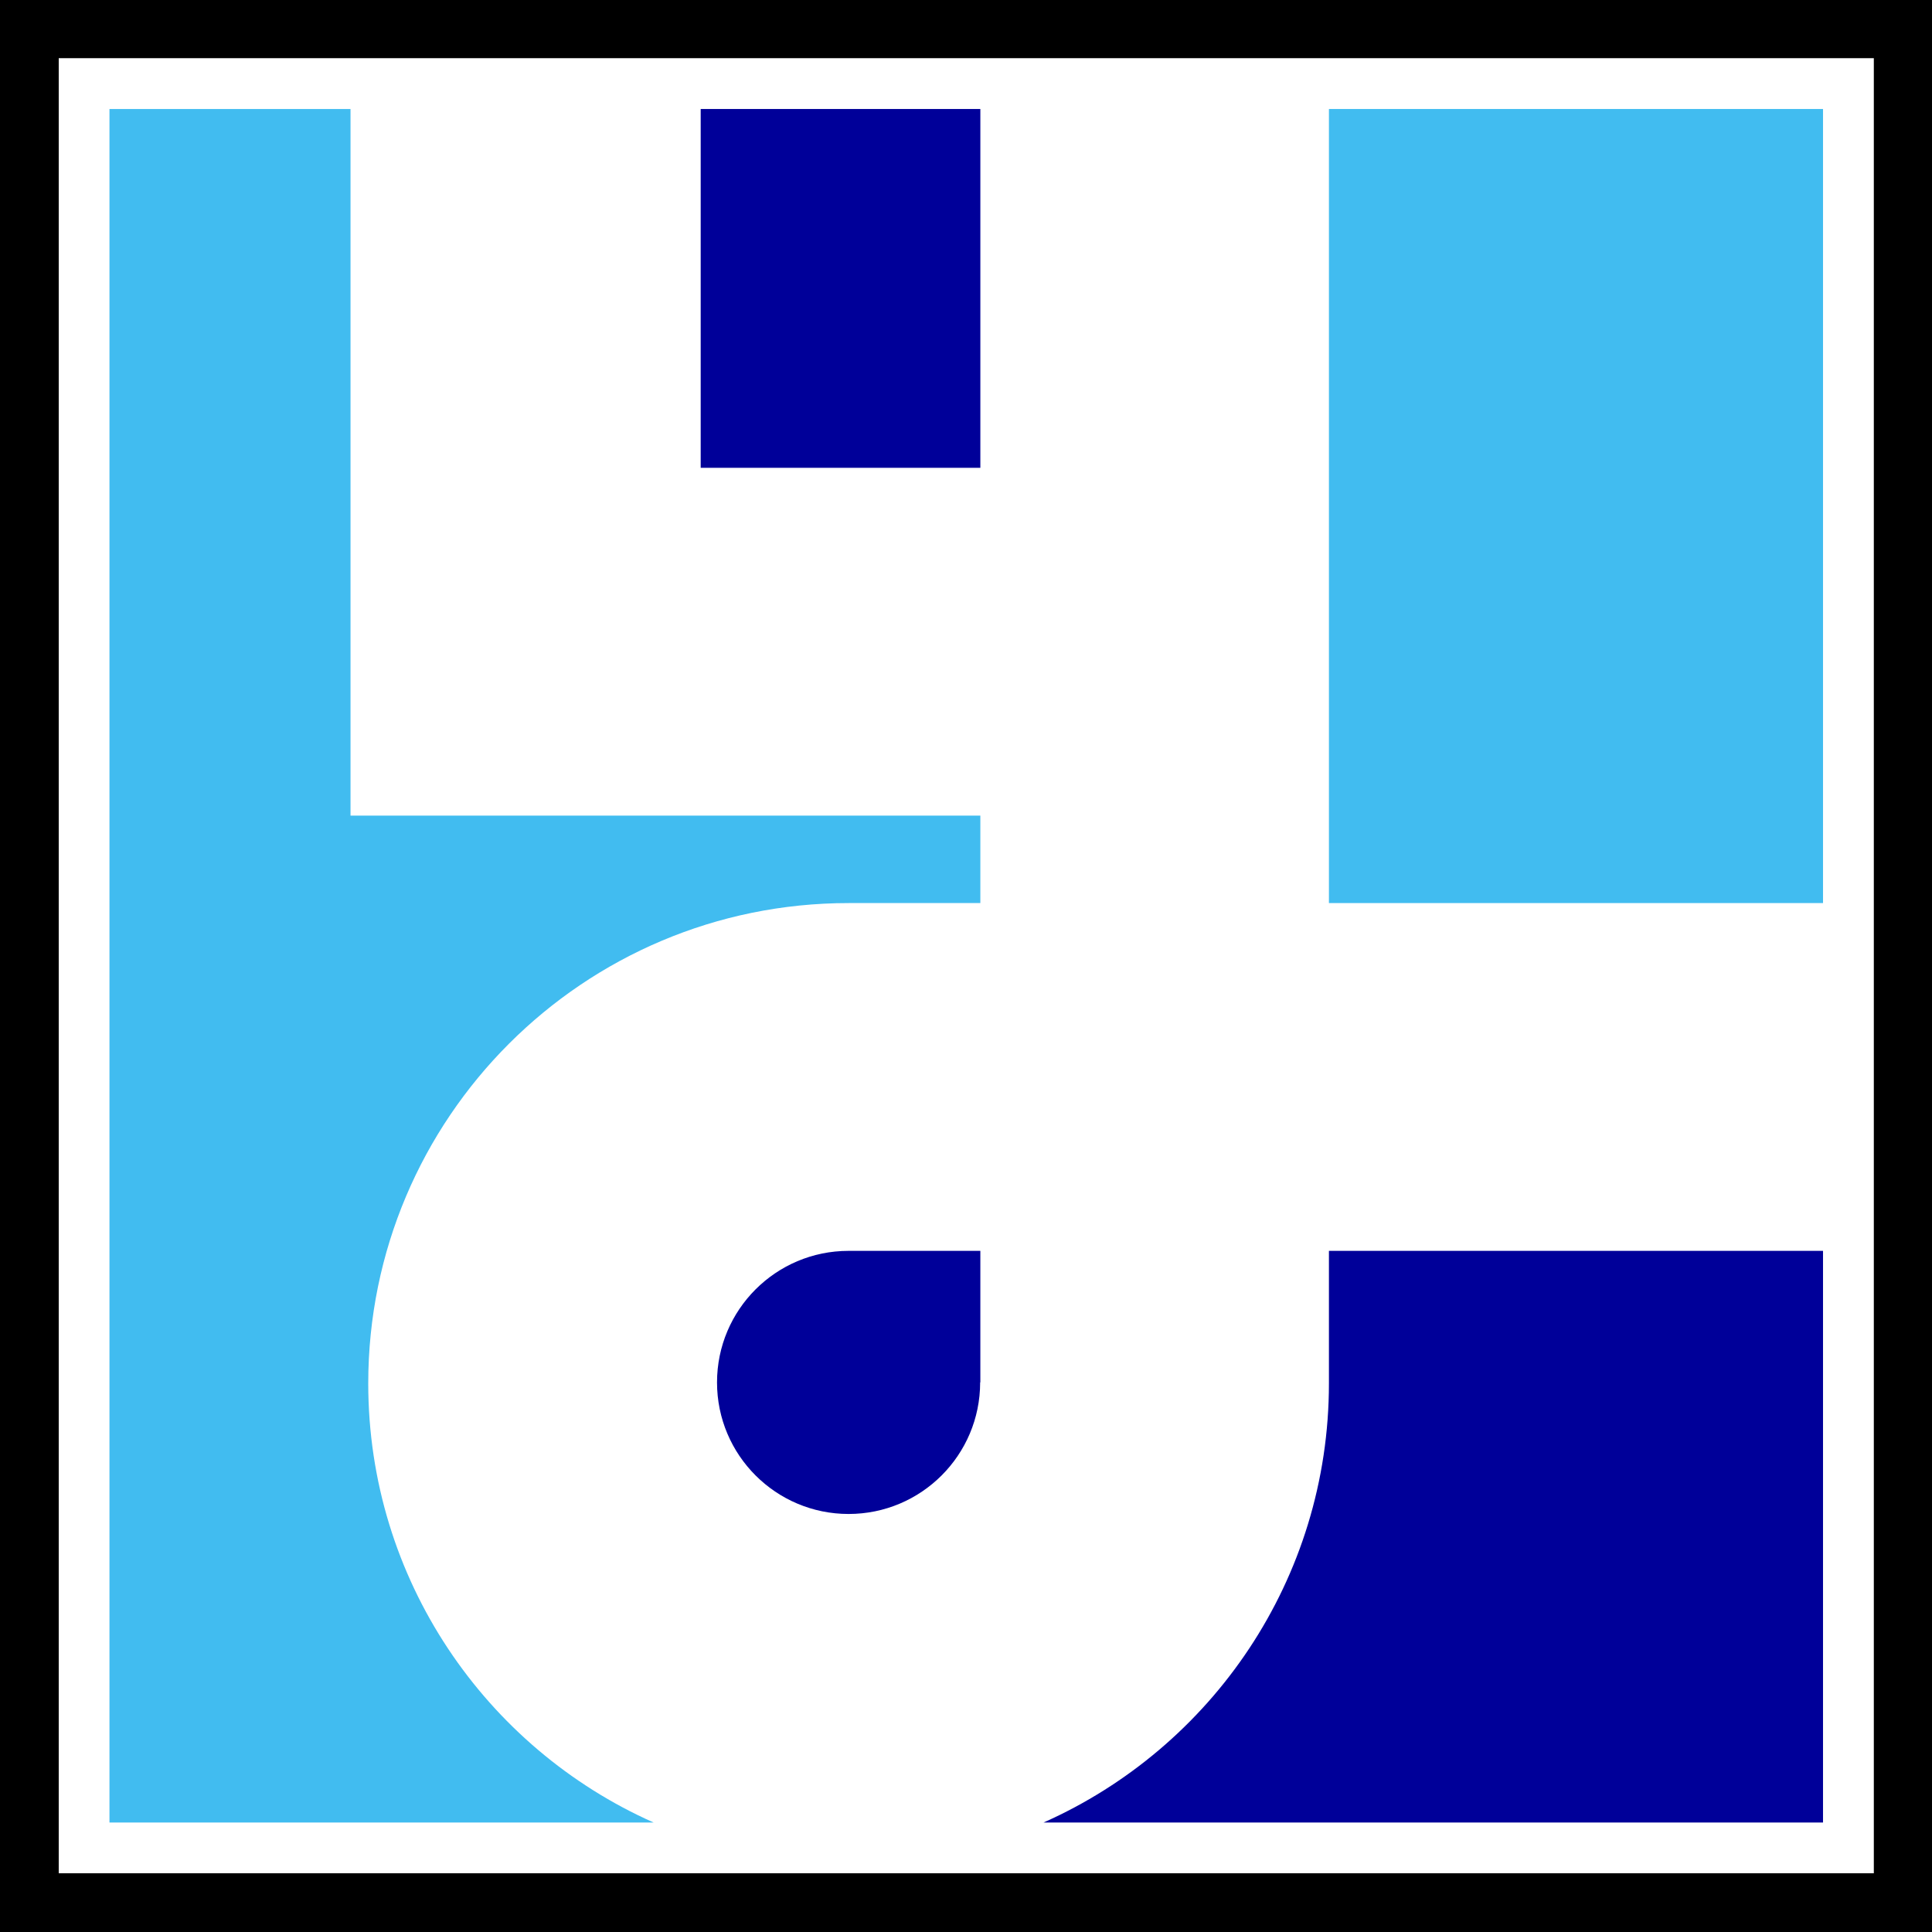
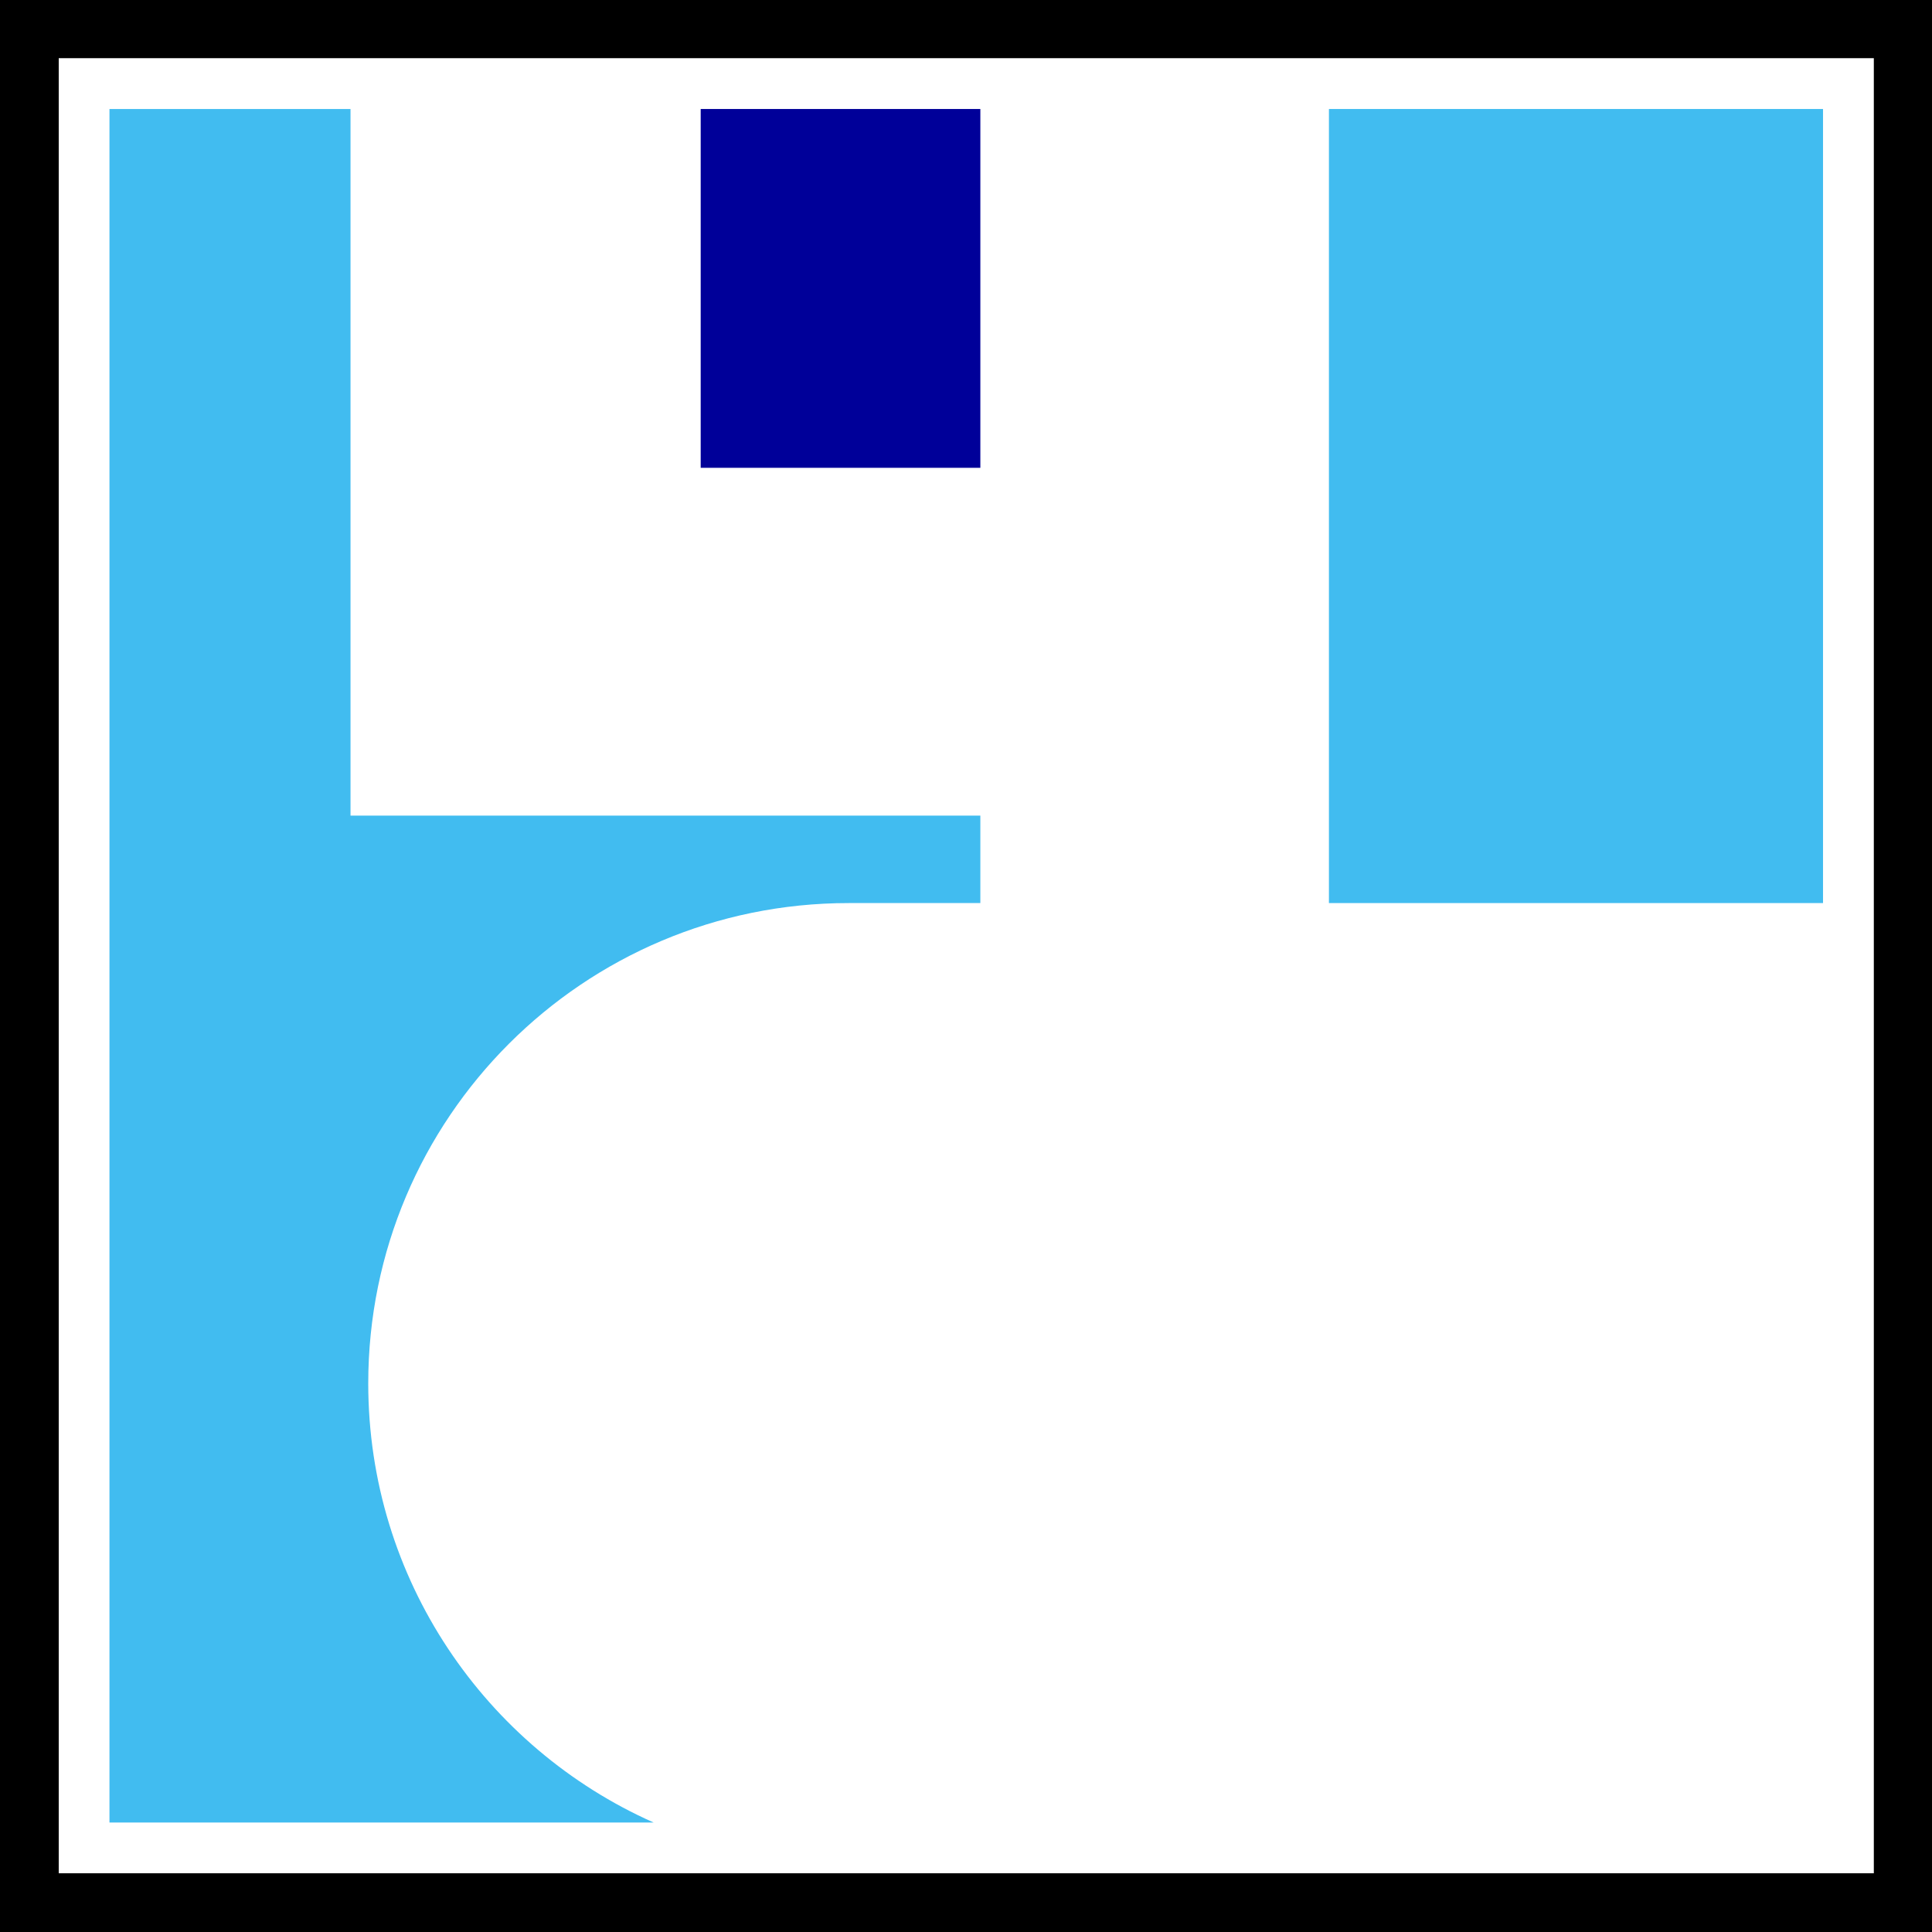
<svg xmlns="http://www.w3.org/2000/svg" version="1.1" id="Layer_1" x="0px" y="0px" viewBox="0 0 1080 1080" style="enable-background:new 0 0 1080 1080;" xml:space="preserve">
  <style type="text/css">
	.st0{fill:#FFFFFF;}
	.st1{fill:#000099;}
	.st2{fill:#41BCF0;}
</style>
  <rect width="1080" height="1080" />
  <rect x="32.83" y="32.52" class="st0" width="1014.65" height="1014.65" />
  <rect x="391.69" y="60.93" class="st1" width="156.33" height="200.58" />
  <rect x="742.88" y="60.93" class="st2" width="276.2" height="443.89" />
  <path class="st2" d="M548.02,455.94v48.88h-73.65c-148.3,0-268.52,120.21-268.52,268.51c0,109.51,65.55,203.7,159.56,245.48H61.19  V60.93h134.75v395.01H548.02z" />
-   <path class="st1" d="M1019.08,699.24v319.57H583.32c94.01-41.78,159.56-135.97,159.56-245.48v-74.09H1019.08z" />
-   <path class="st1" d="M548.02,772.78l-0.12-0.11c0,0.03,0.01,0.07,0.01,0.11c0,40.62-32.93,73.54-73.54,73.54  c-40.62,0-73.55-32.92-73.55-73.54s32.93-73.54,73.55-73.54h73.65V772.78z" />
</svg>